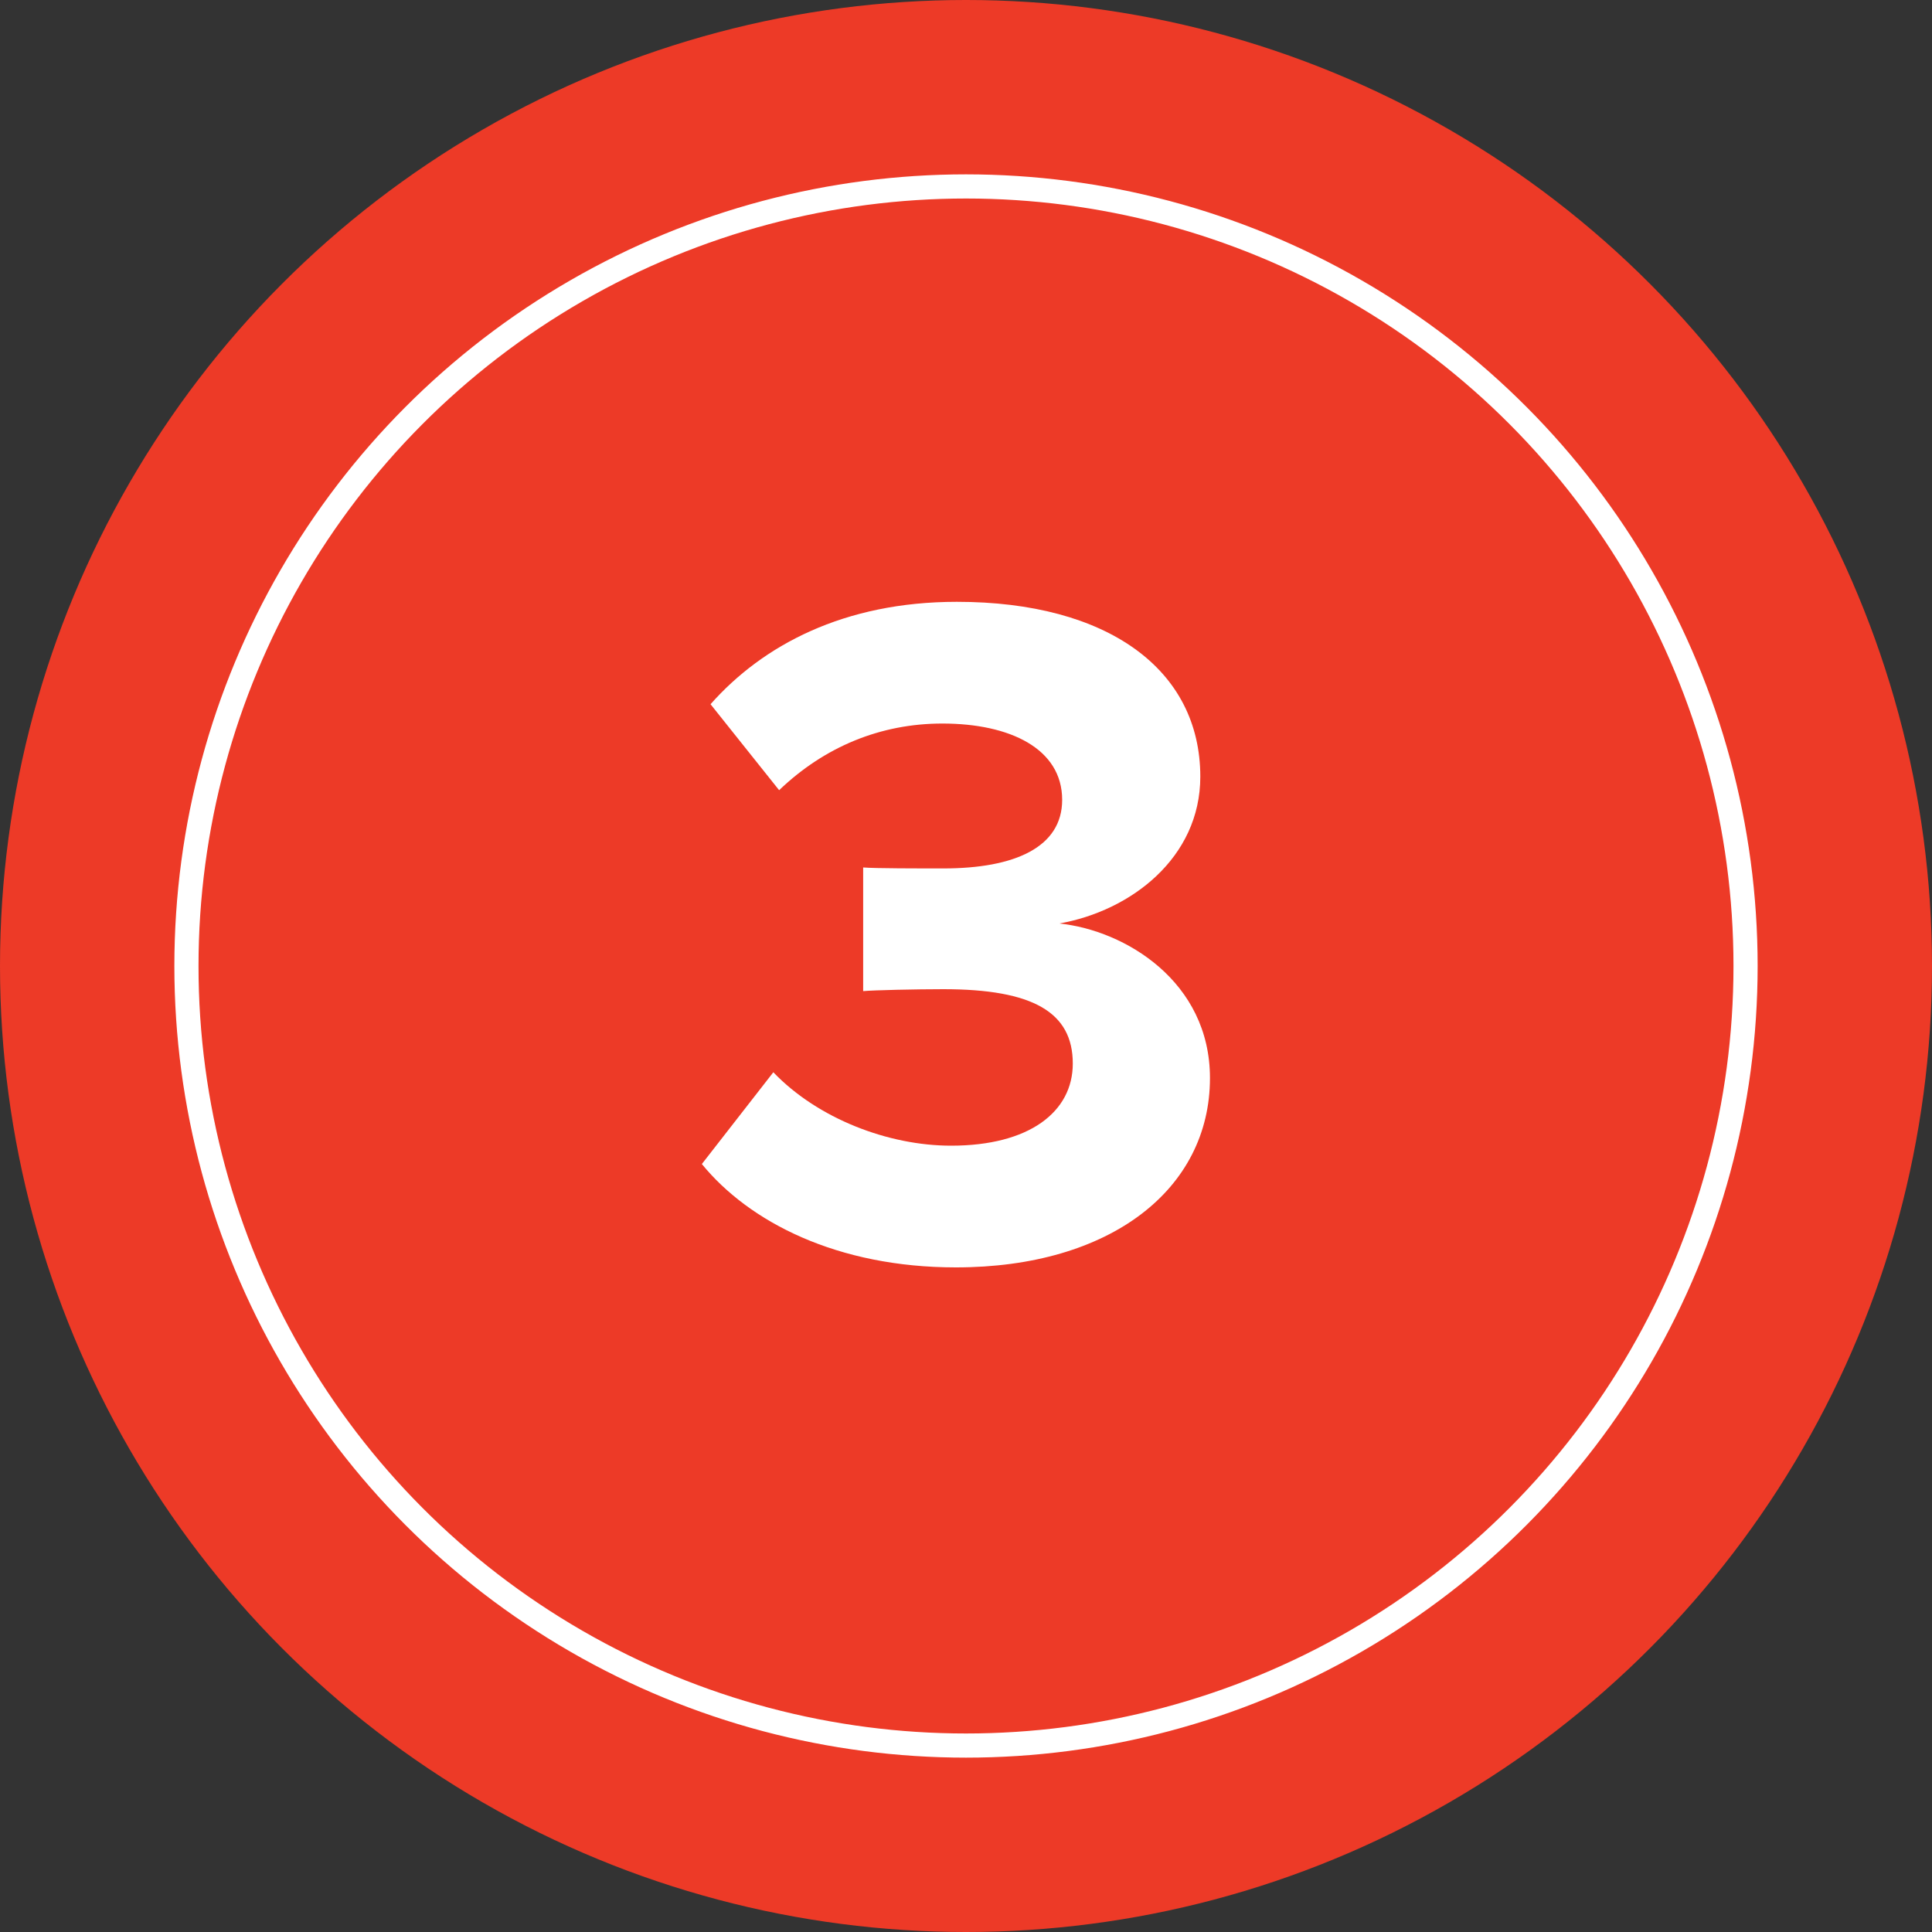
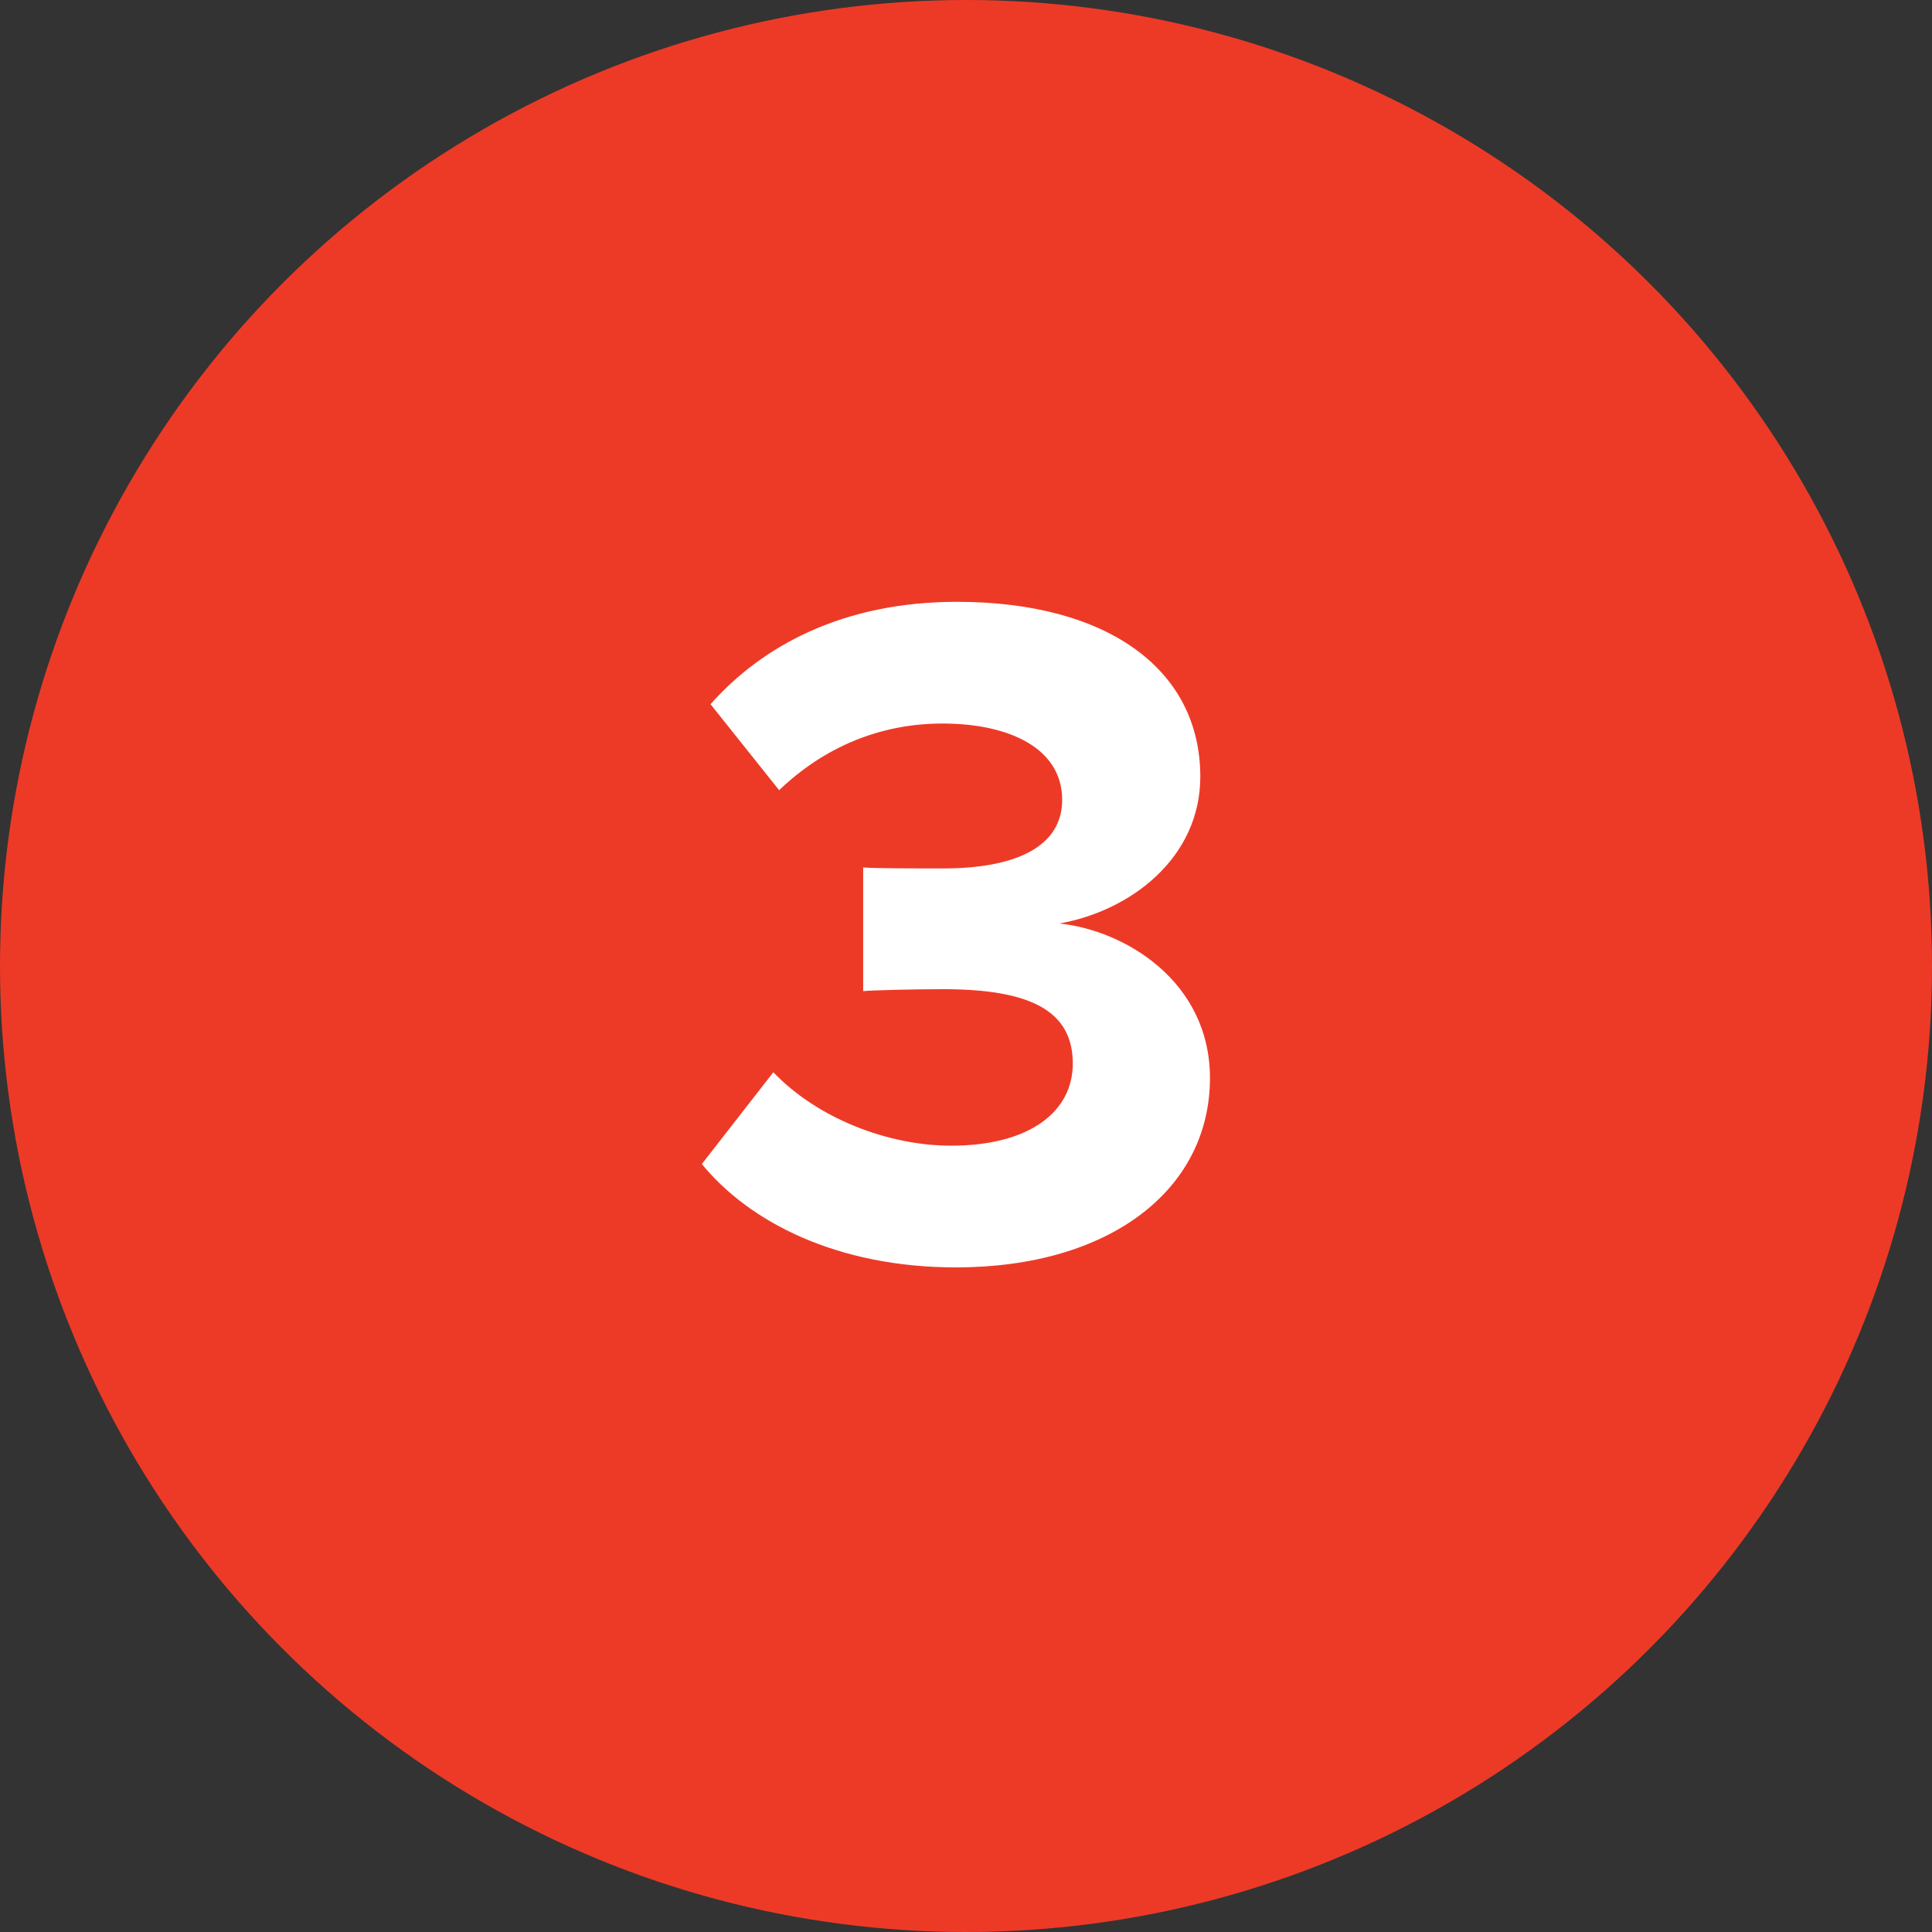
<svg xmlns="http://www.w3.org/2000/svg" width="40" height="40" viewBox="0 0 40 40" fill="none">
  <rect x="0" y="0" width="40" height="40" fill="#333333" stroke="none" />
  <circle cx="20" cy="20" r="20" fill="#ED3A27" />
-   <circle cx="20" cy="20" r="16.14" stroke="white" stroke-width="0.5" />
  <path d="M19.791 26.24C17.331 26.24 15.511 25.3 14.531 24.1L16.011 22.2C16.931 23.16 18.391 23.72 19.691 23.72C21.311 23.72 22.211 23.02 22.211 22.02C22.211 20.96 21.391 20.48 19.531 20.48C18.971 20.48 18.071 20.5 17.871 20.52V17.96C18.111 17.98 19.031 17.98 19.531 17.98C21.011 17.98 21.991 17.54 21.991 16.56C21.991 15.5 20.911 14.98 19.511 14.98C18.231 14.98 17.071 15.46 16.131 16.36L14.711 14.58C15.791 13.36 17.471 12.46 19.811 12.46C22.931 12.46 24.851 13.86 24.851 16.08C24.851 17.76 23.411 18.86 21.931 19.12C23.291 19.26 25.051 20.32 25.051 22.32C25.051 24.62 22.991 26.24 19.791 26.24Z" fill="white" />
</svg>